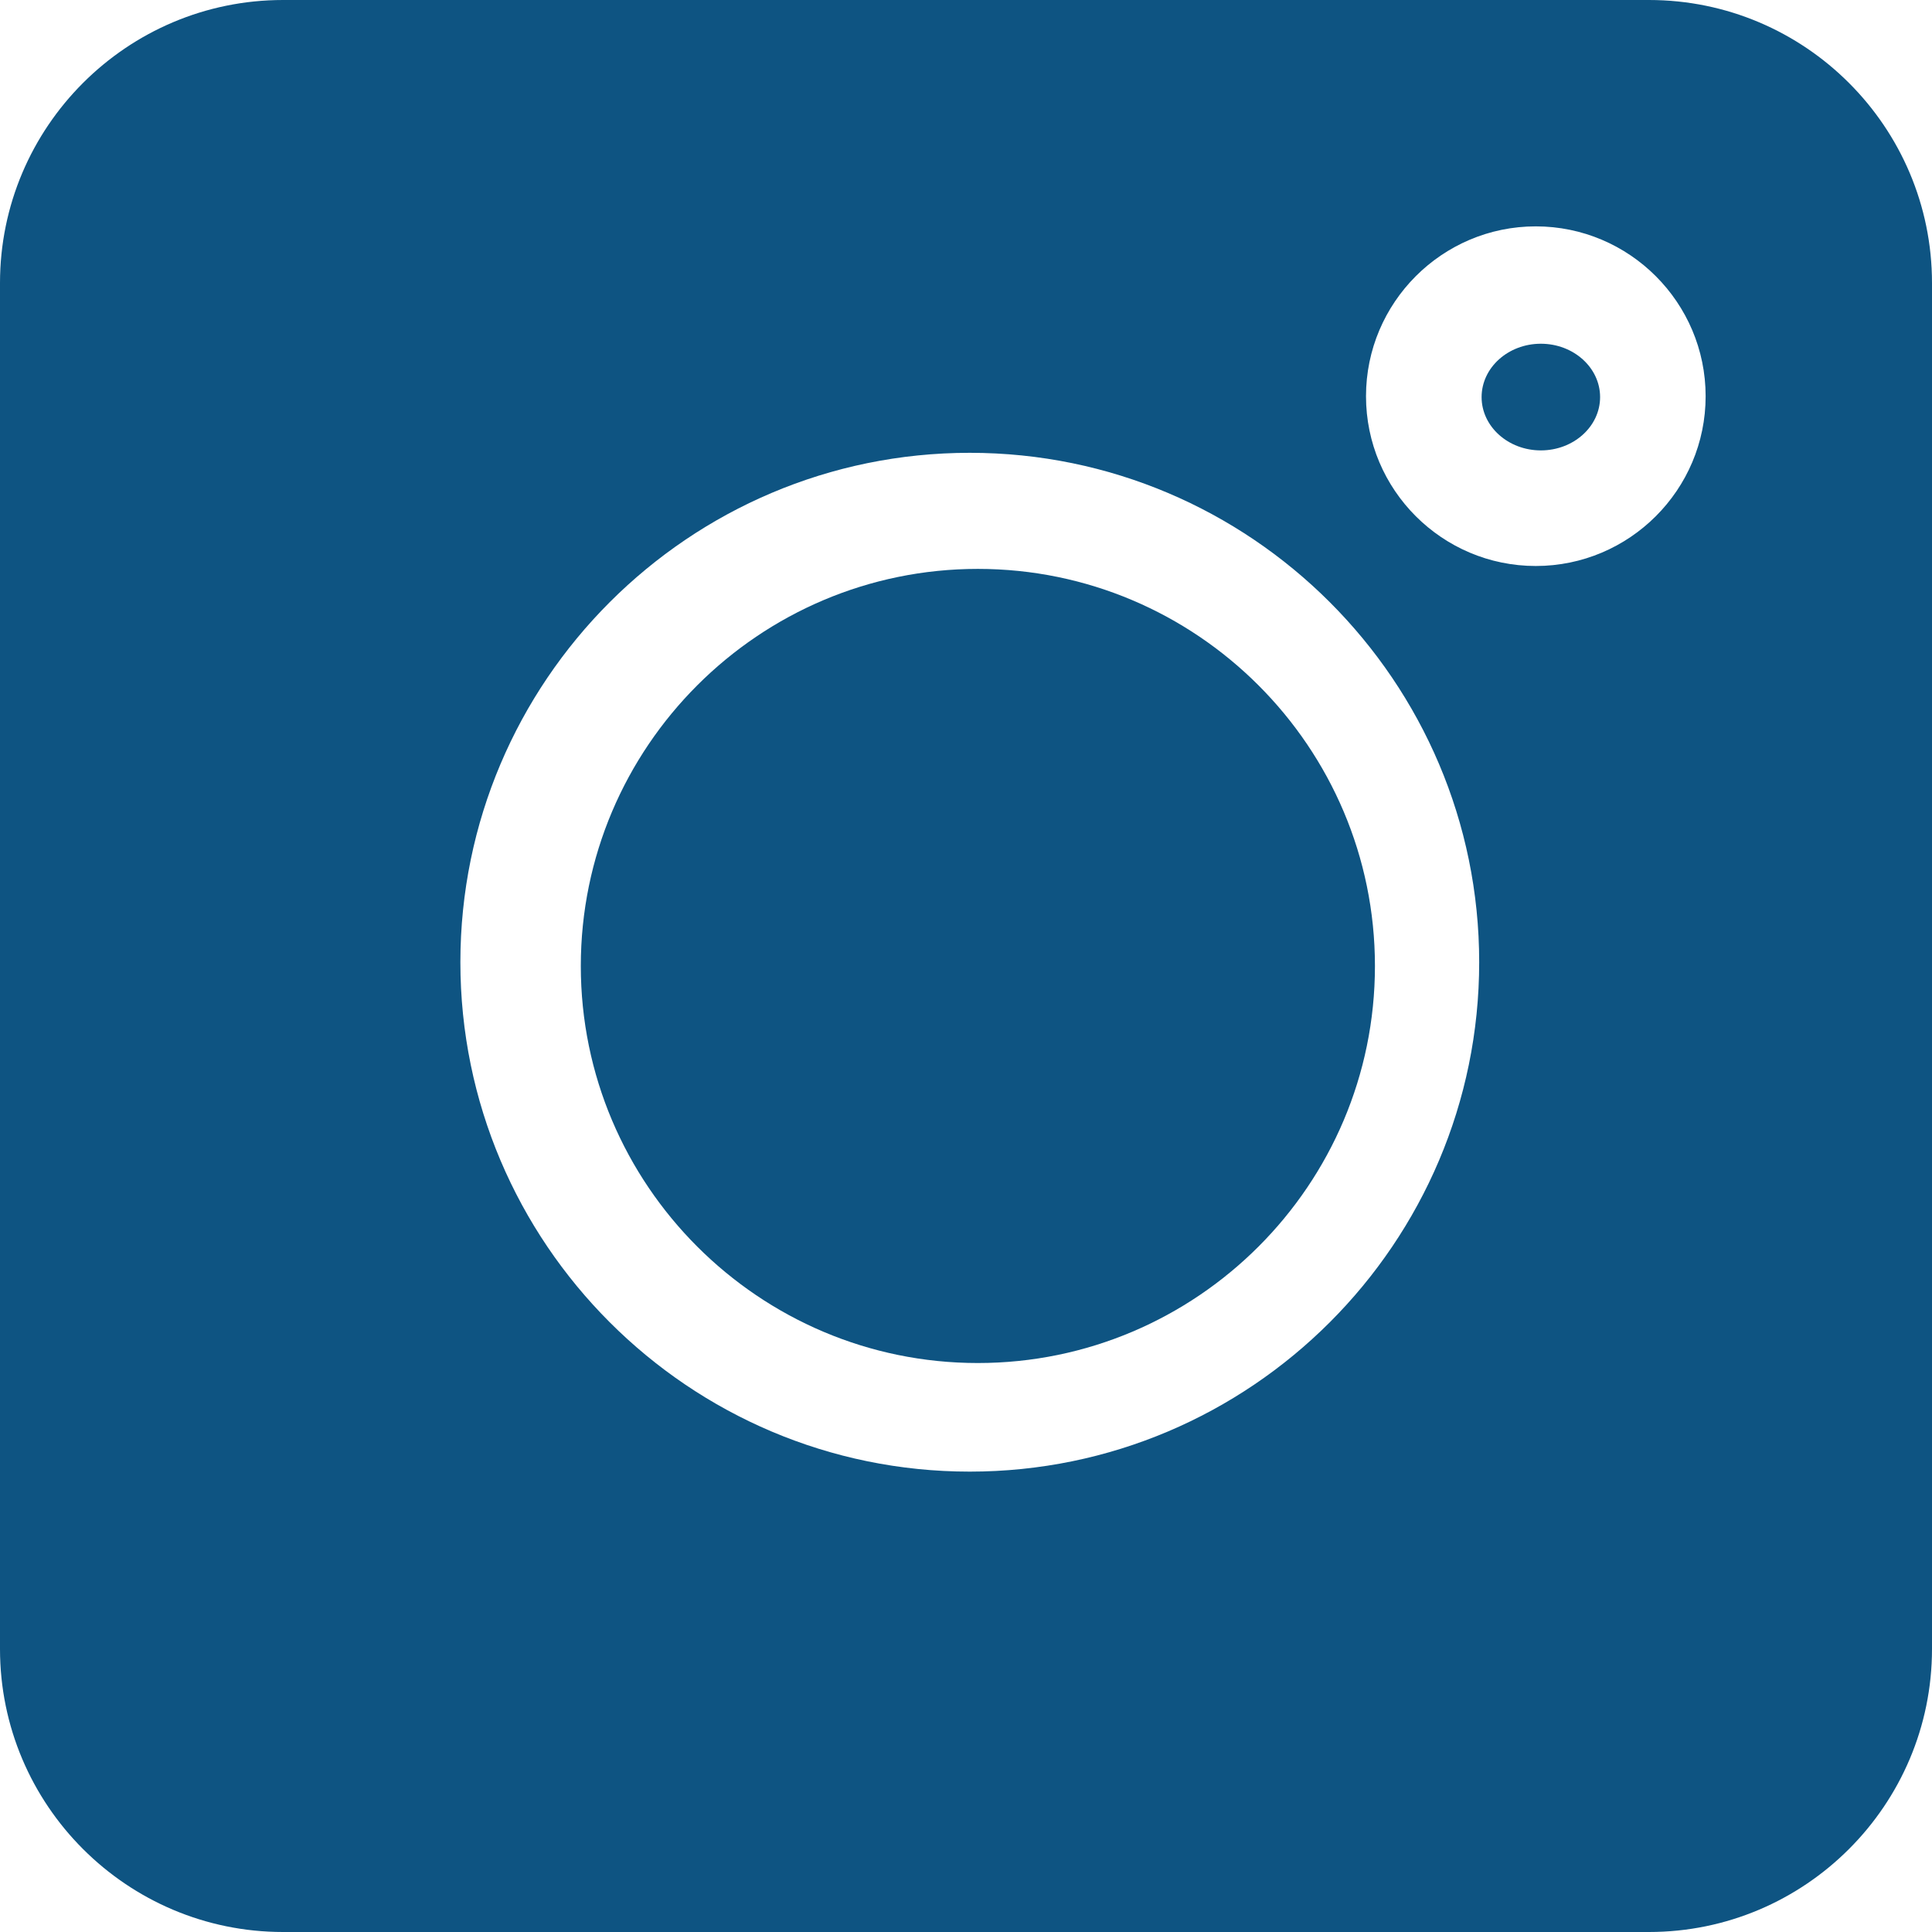
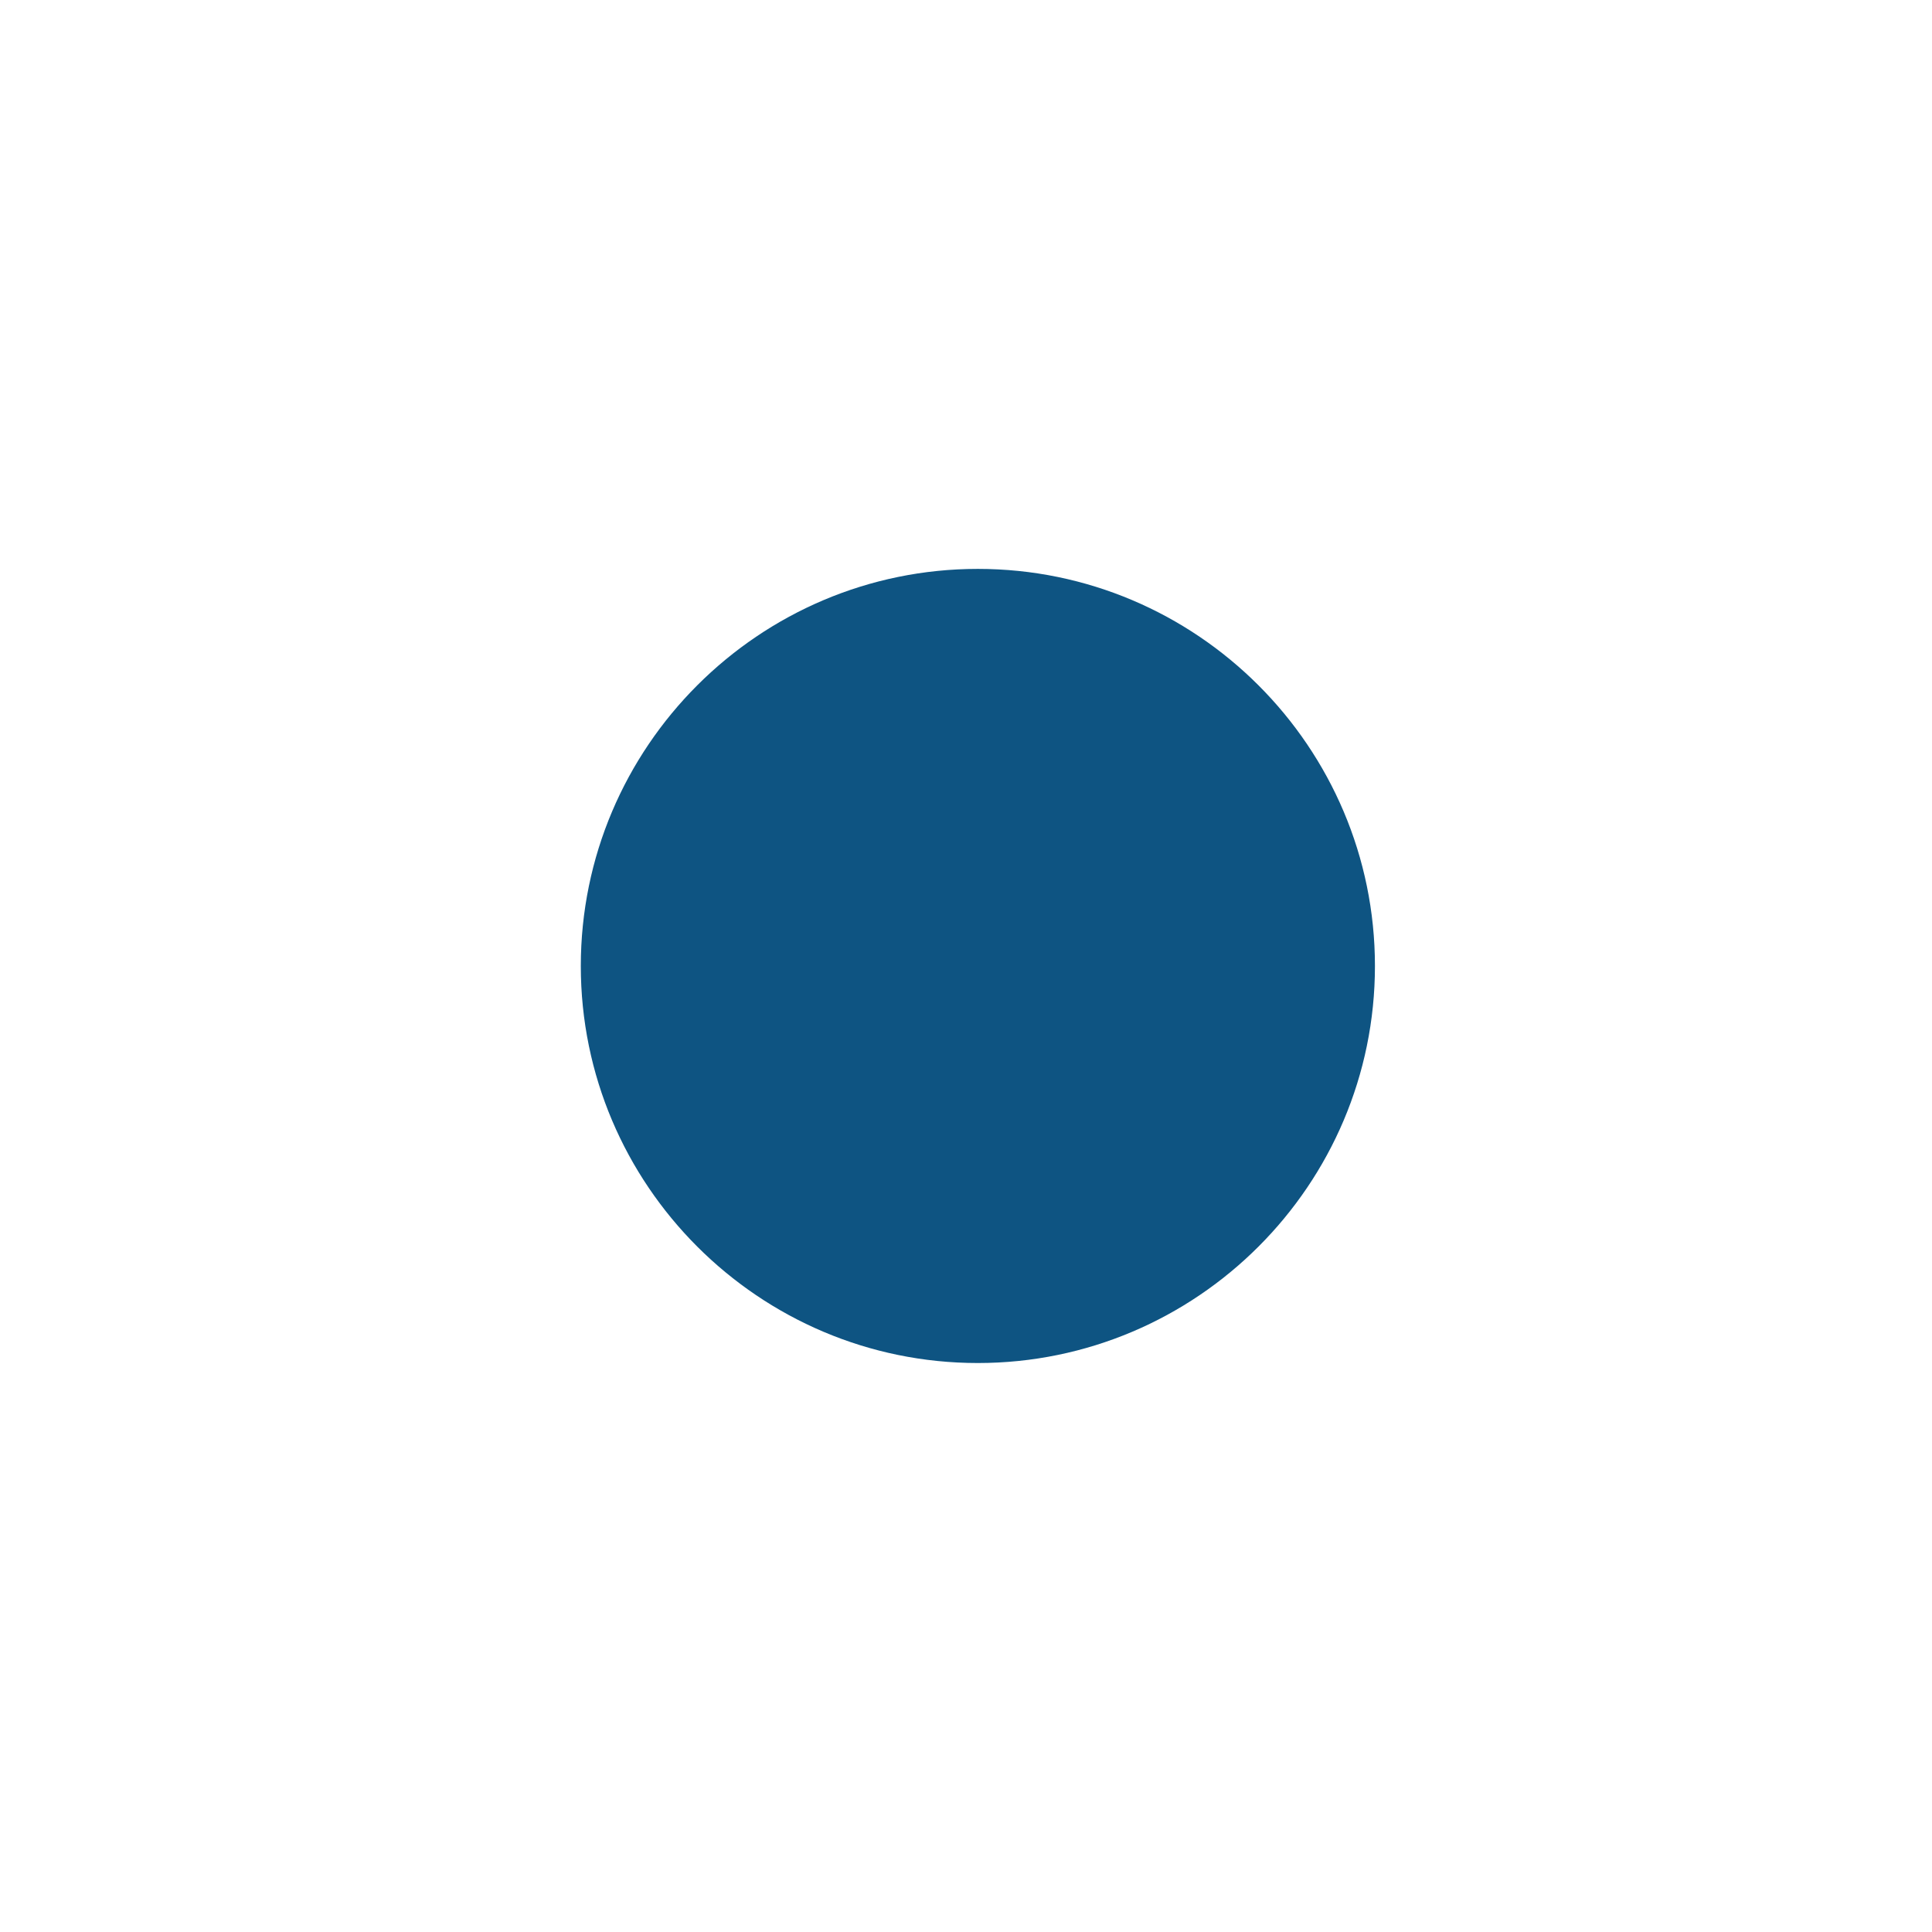
<svg xmlns="http://www.w3.org/2000/svg" id="svg5775" version="1.1" fill="none" viewBox="0 0 24 24" height="24" width="24">
  <defs id="defs5779" />
-   <path style="fill:#0e5482;fill-opacity:1" id="path5769" fill="#303f9f" d="M20.484 0H3.516C1.577 0 0 1.577 0 3.516V20.484C0 22.423 1.577 24 3.516 24H20.484C22.423 24 24 22.423 24 20.484V3.516C24 1.577 22.423 0 20.484 0ZM12.047 18.281C8.557 18.281 5.719 15.443 5.719 11.953C5.719 8.464 8.557 5.625 12.047 5.625C15.536 5.625 18.375 8.464 18.375 11.953C18.375 15.443 15.536 18.281 12.047 18.281ZM19.078 7.031C17.915 7.031 16.969 6.085 16.969 4.922C16.969 3.759 17.915 2.812 19.078 2.812C20.241 2.812 21.188 3.759 21.188 4.922C21.188 6.085 20.241 7.031 19.078 7.031Z" />
-   <path style="fill:#0e5482;fill-opacity:1" id="path5771" fill="#303f9f" d="M19.141 4.27C18.735 4.27 18.405 4.567 18.405 4.933C18.405 5.298 18.735 5.595 19.141 5.595C19.547 5.595 19.877 5.298 19.877 4.933C19.877 4.567 19.547 4.27 19.141 4.27Z" />
  <path style="fill:#0e5482;fill-opacity:1" id="path5773" fill="#303f9f" d="M12.147 7.067C9.428 7.067 7.215 9.28 7.215 12C7.215 14.719 9.428 16.932 12.147 16.932C14.867 16.932 17.08 14.719 17.08 12C17.08 9.28 14.867 7.067 12.147 7.067Z" />
</svg>